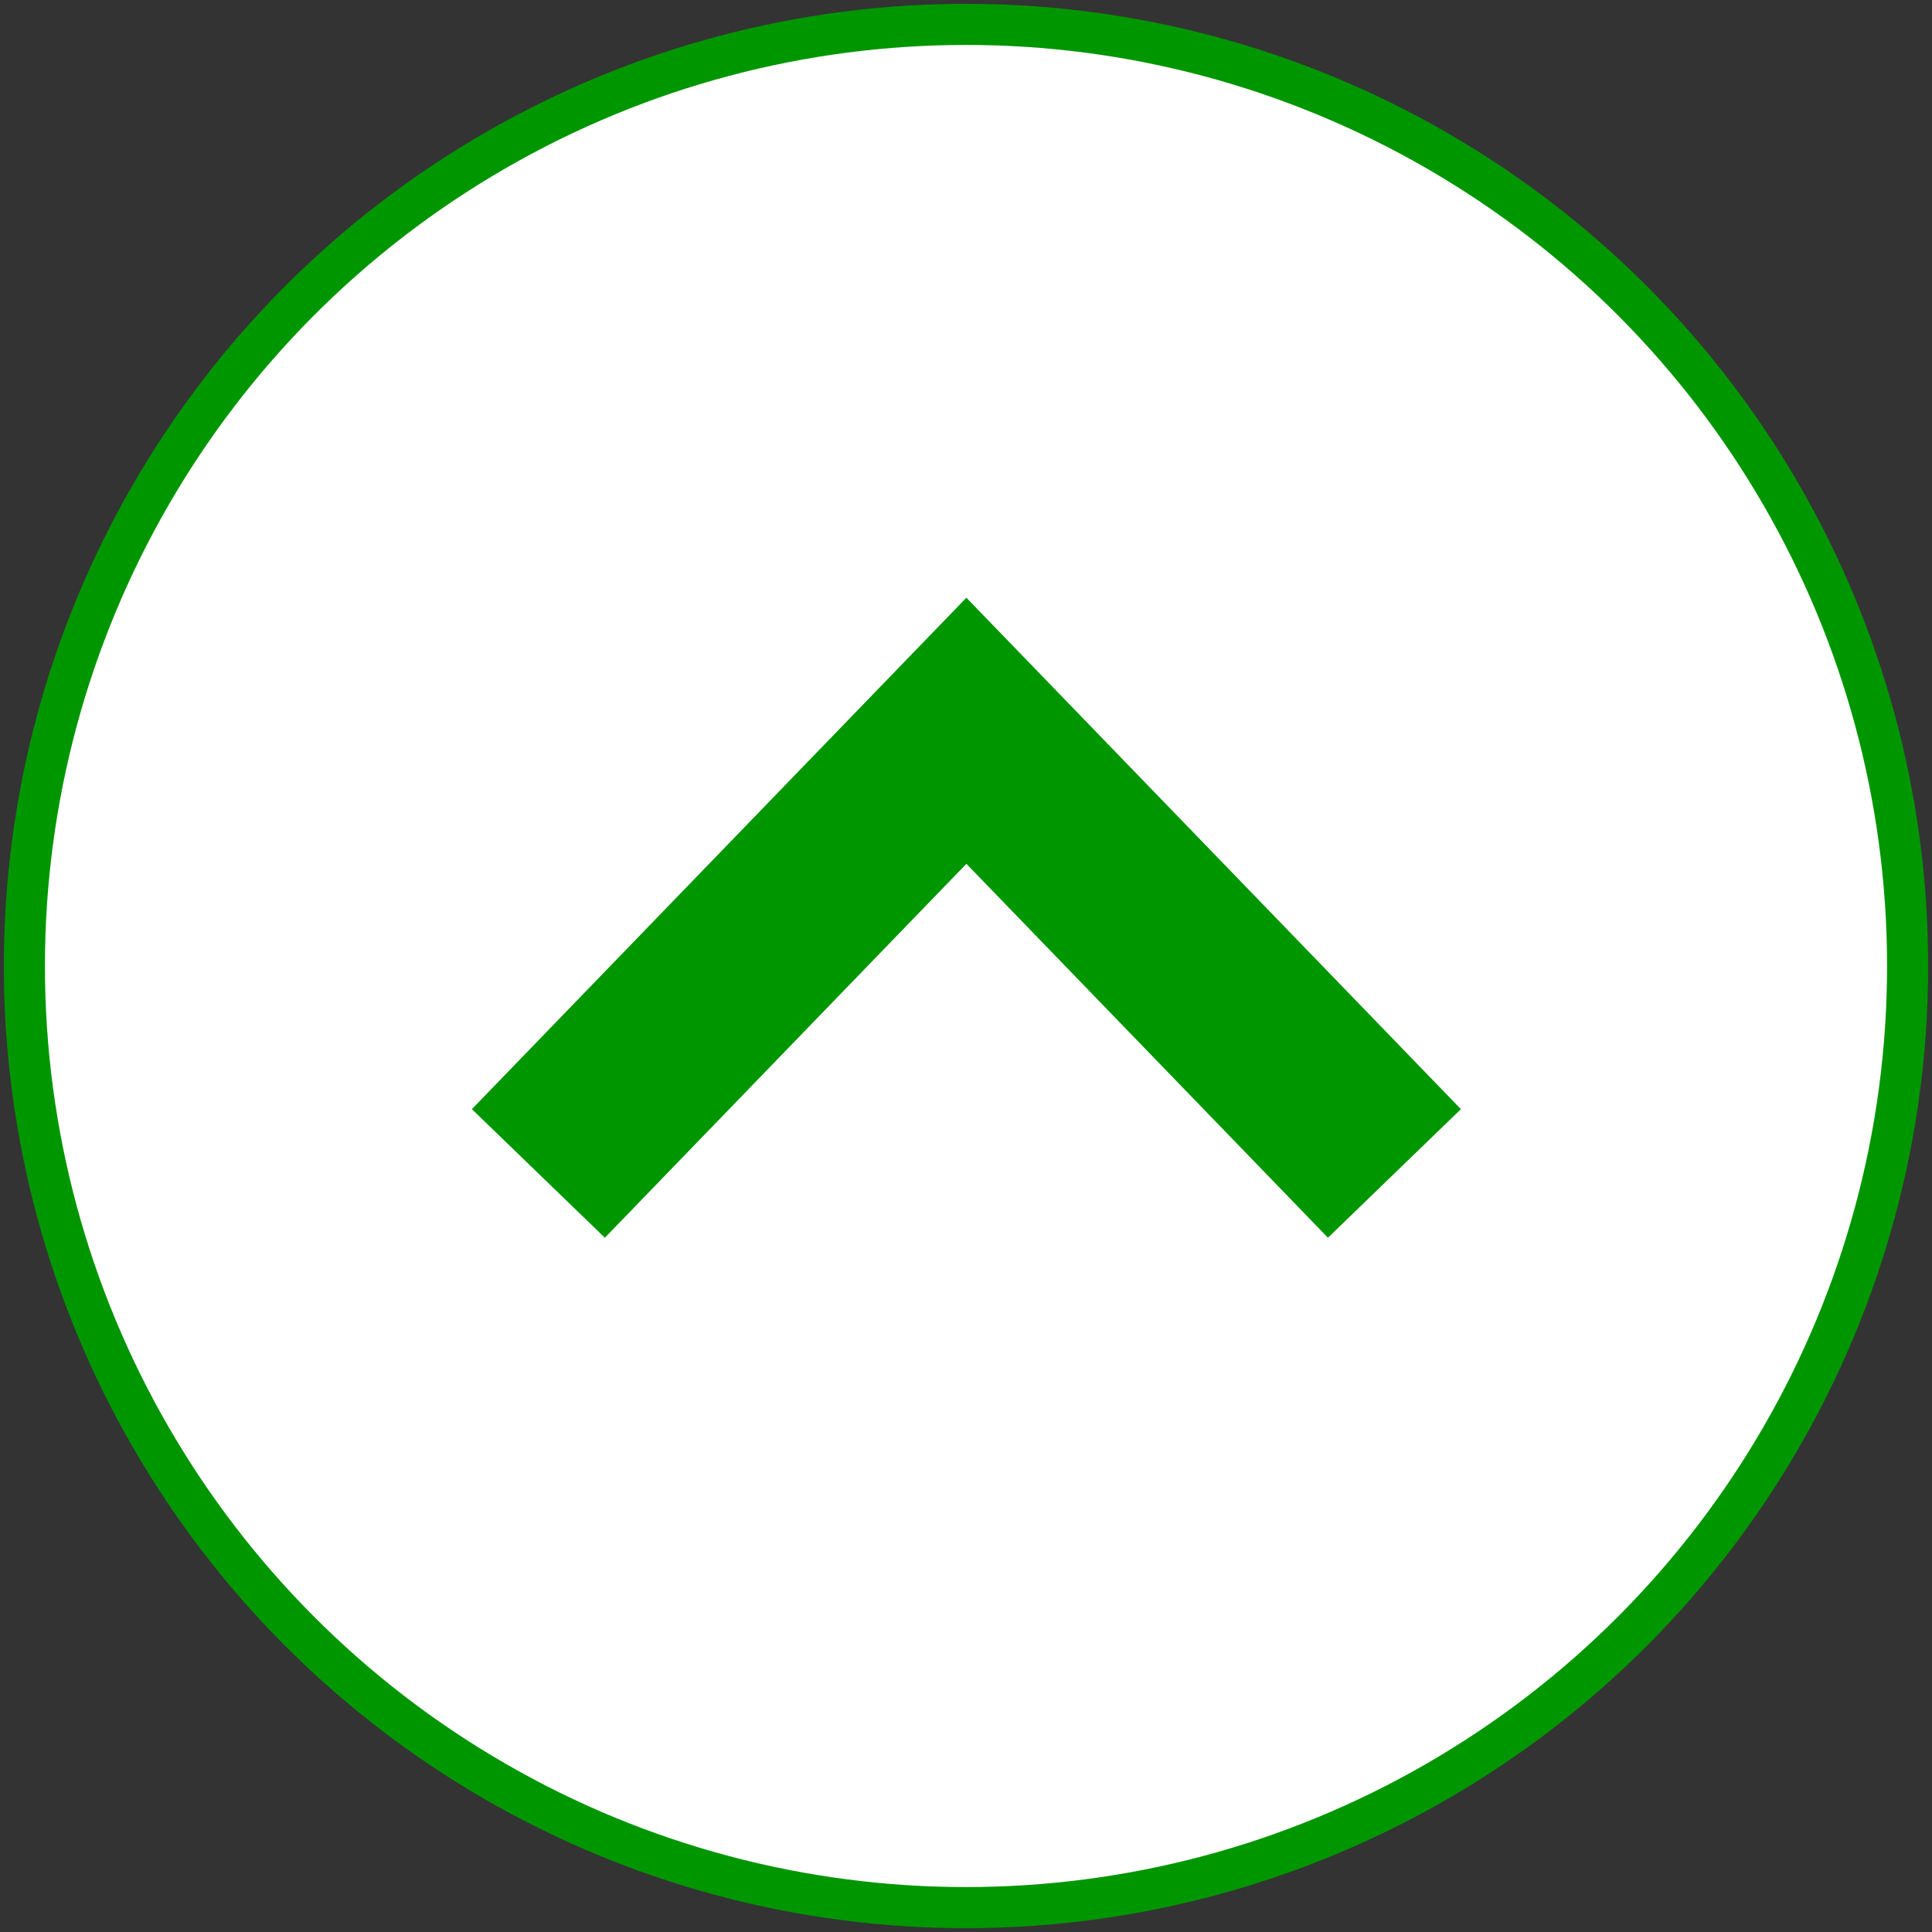
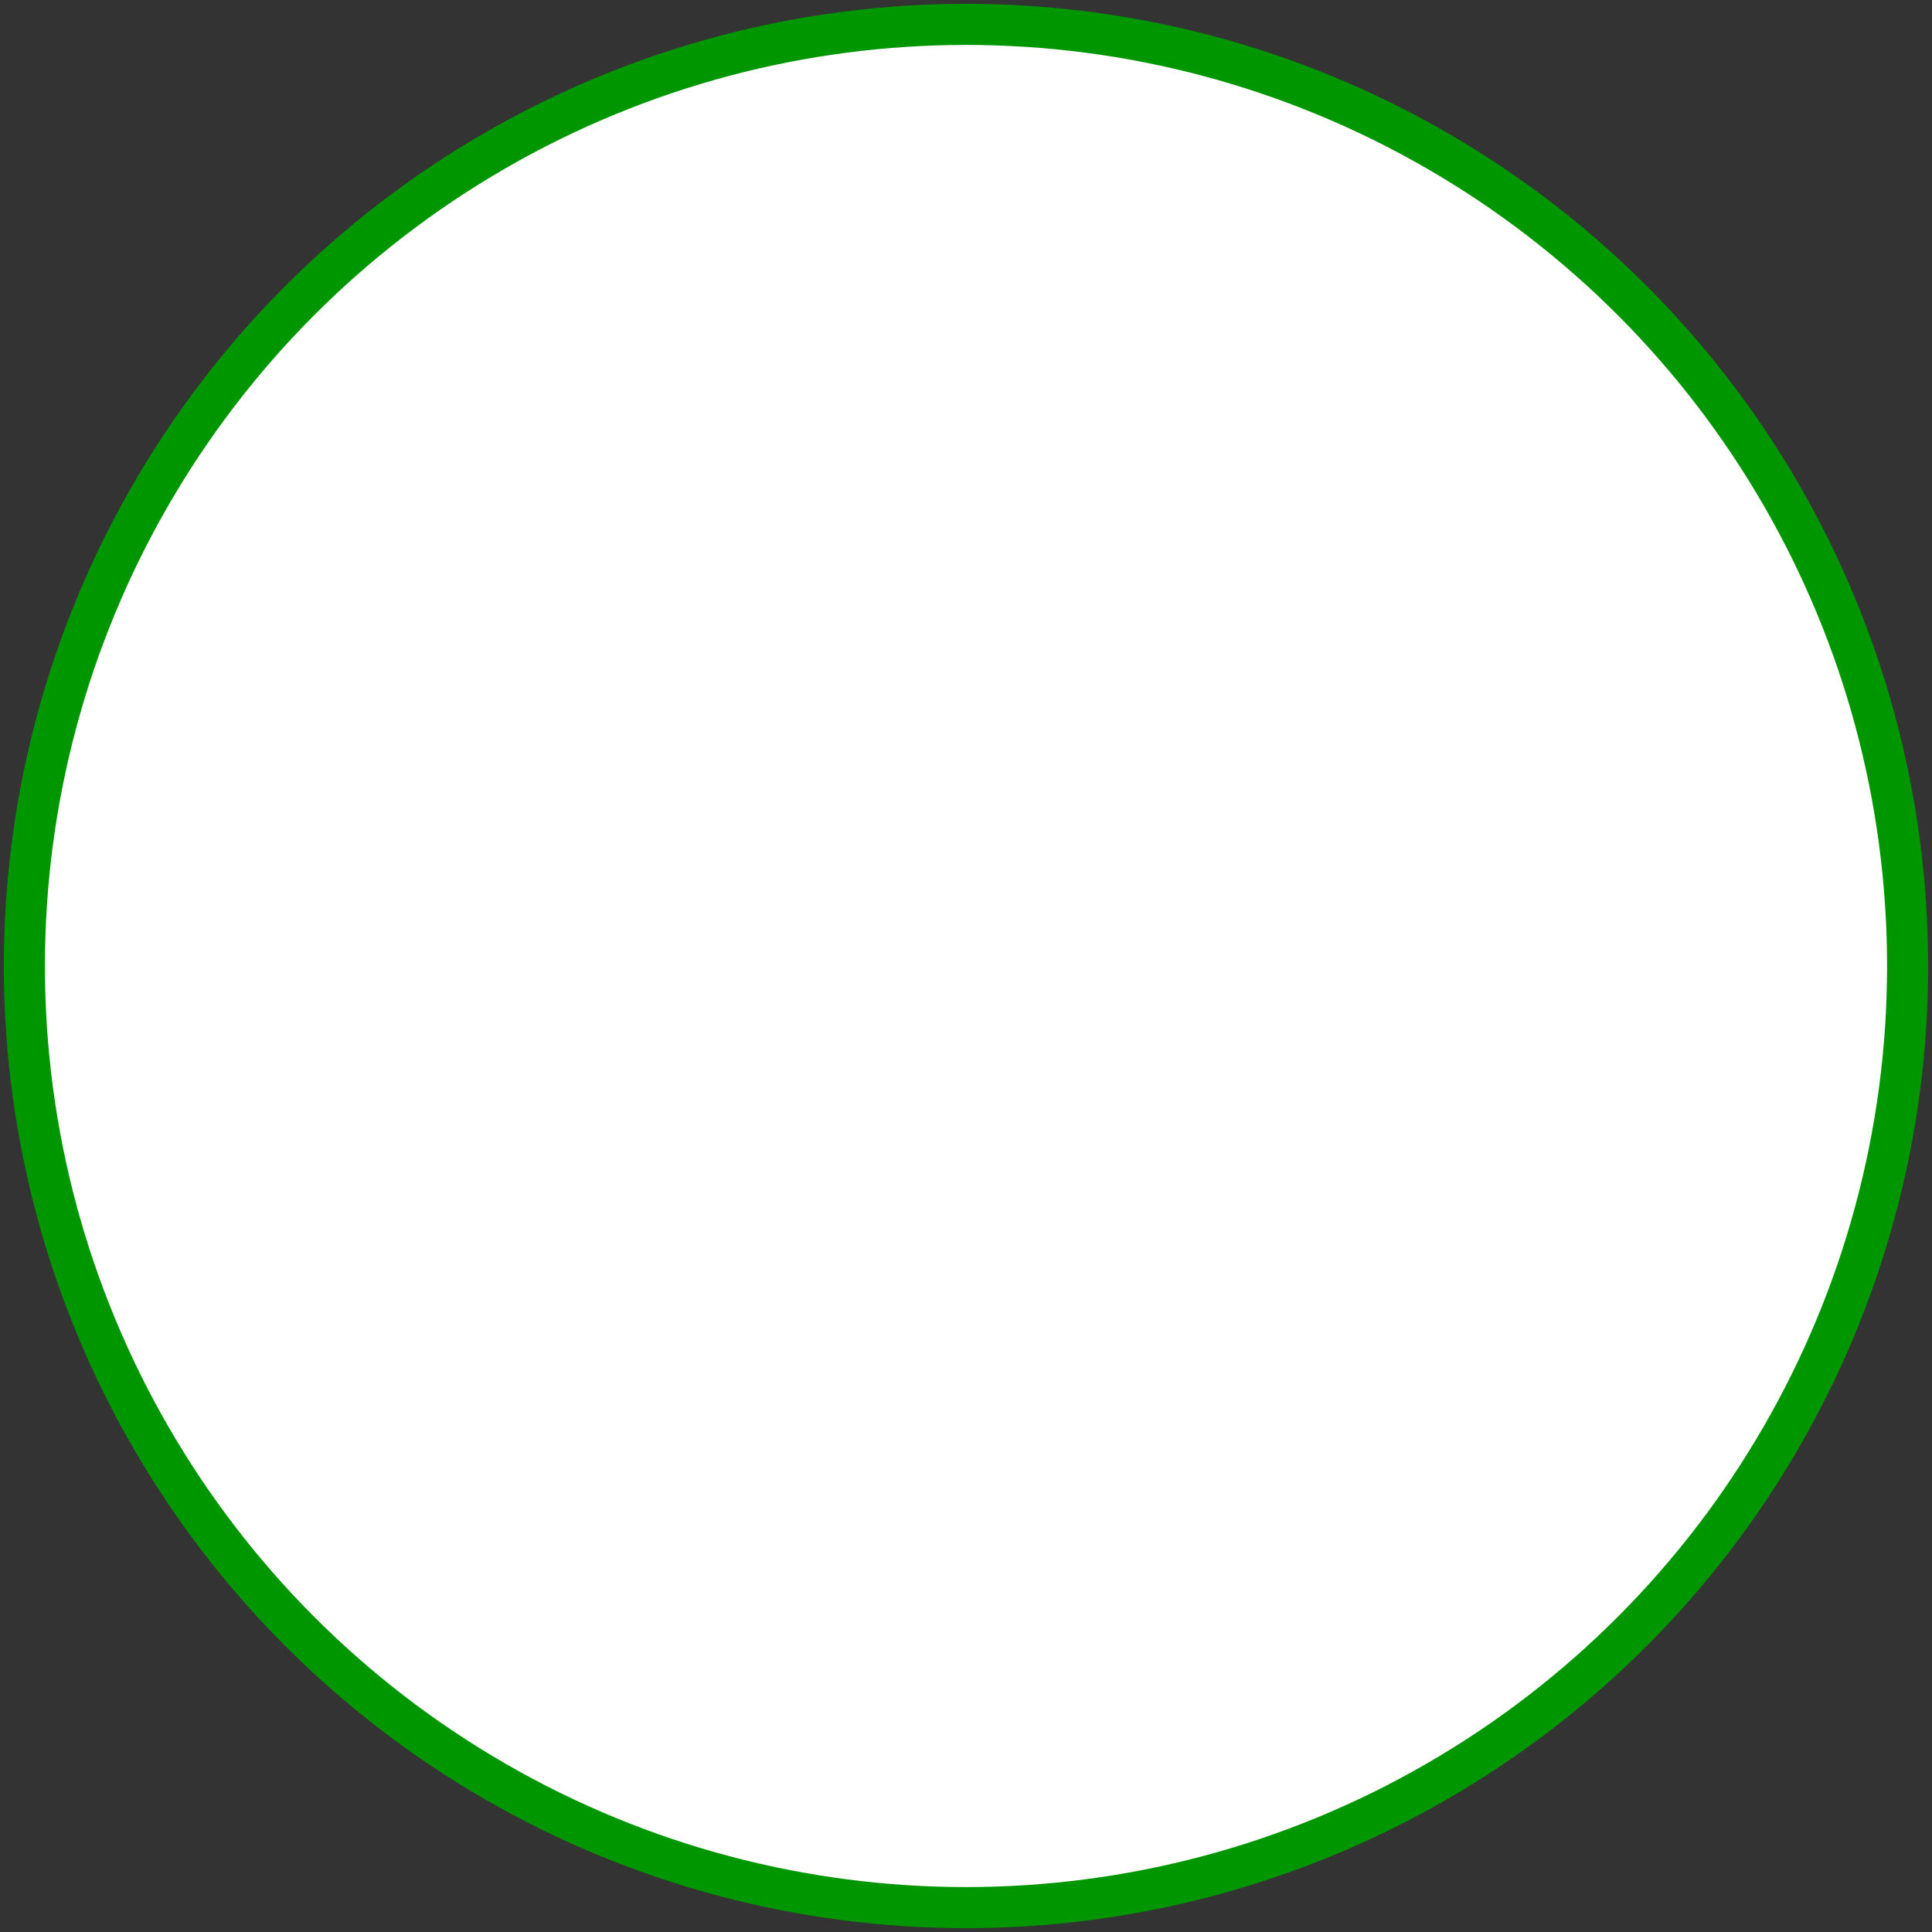
<svg xmlns="http://www.w3.org/2000/svg" version="1.1" id="レイヤー_1" x="0px" y="0px" width="94px" height="94px" viewBox="0 0 94 94" style="enable-background:new 0 0 94 94;" xml:space="preserve">
  <rect x="0" y="0" width="94" height="94" fill="#333333" stroke="none" />
  <style type="text/css">
	.st0{fill:#FFFFFF;stroke:#009600;stroke-width:2;stroke-miterlimit:10;}
	.st1{fill:none;stroke:#009600;stroke-width:9;stroke-miterlimit:10;}
</style>
  <circle class="st0" cx="47" cy="47" r="45.814" />
-   <polyline class="st1" points="67.845,57.093 47.019,35.555 26.194,57.093 " />
</svg>